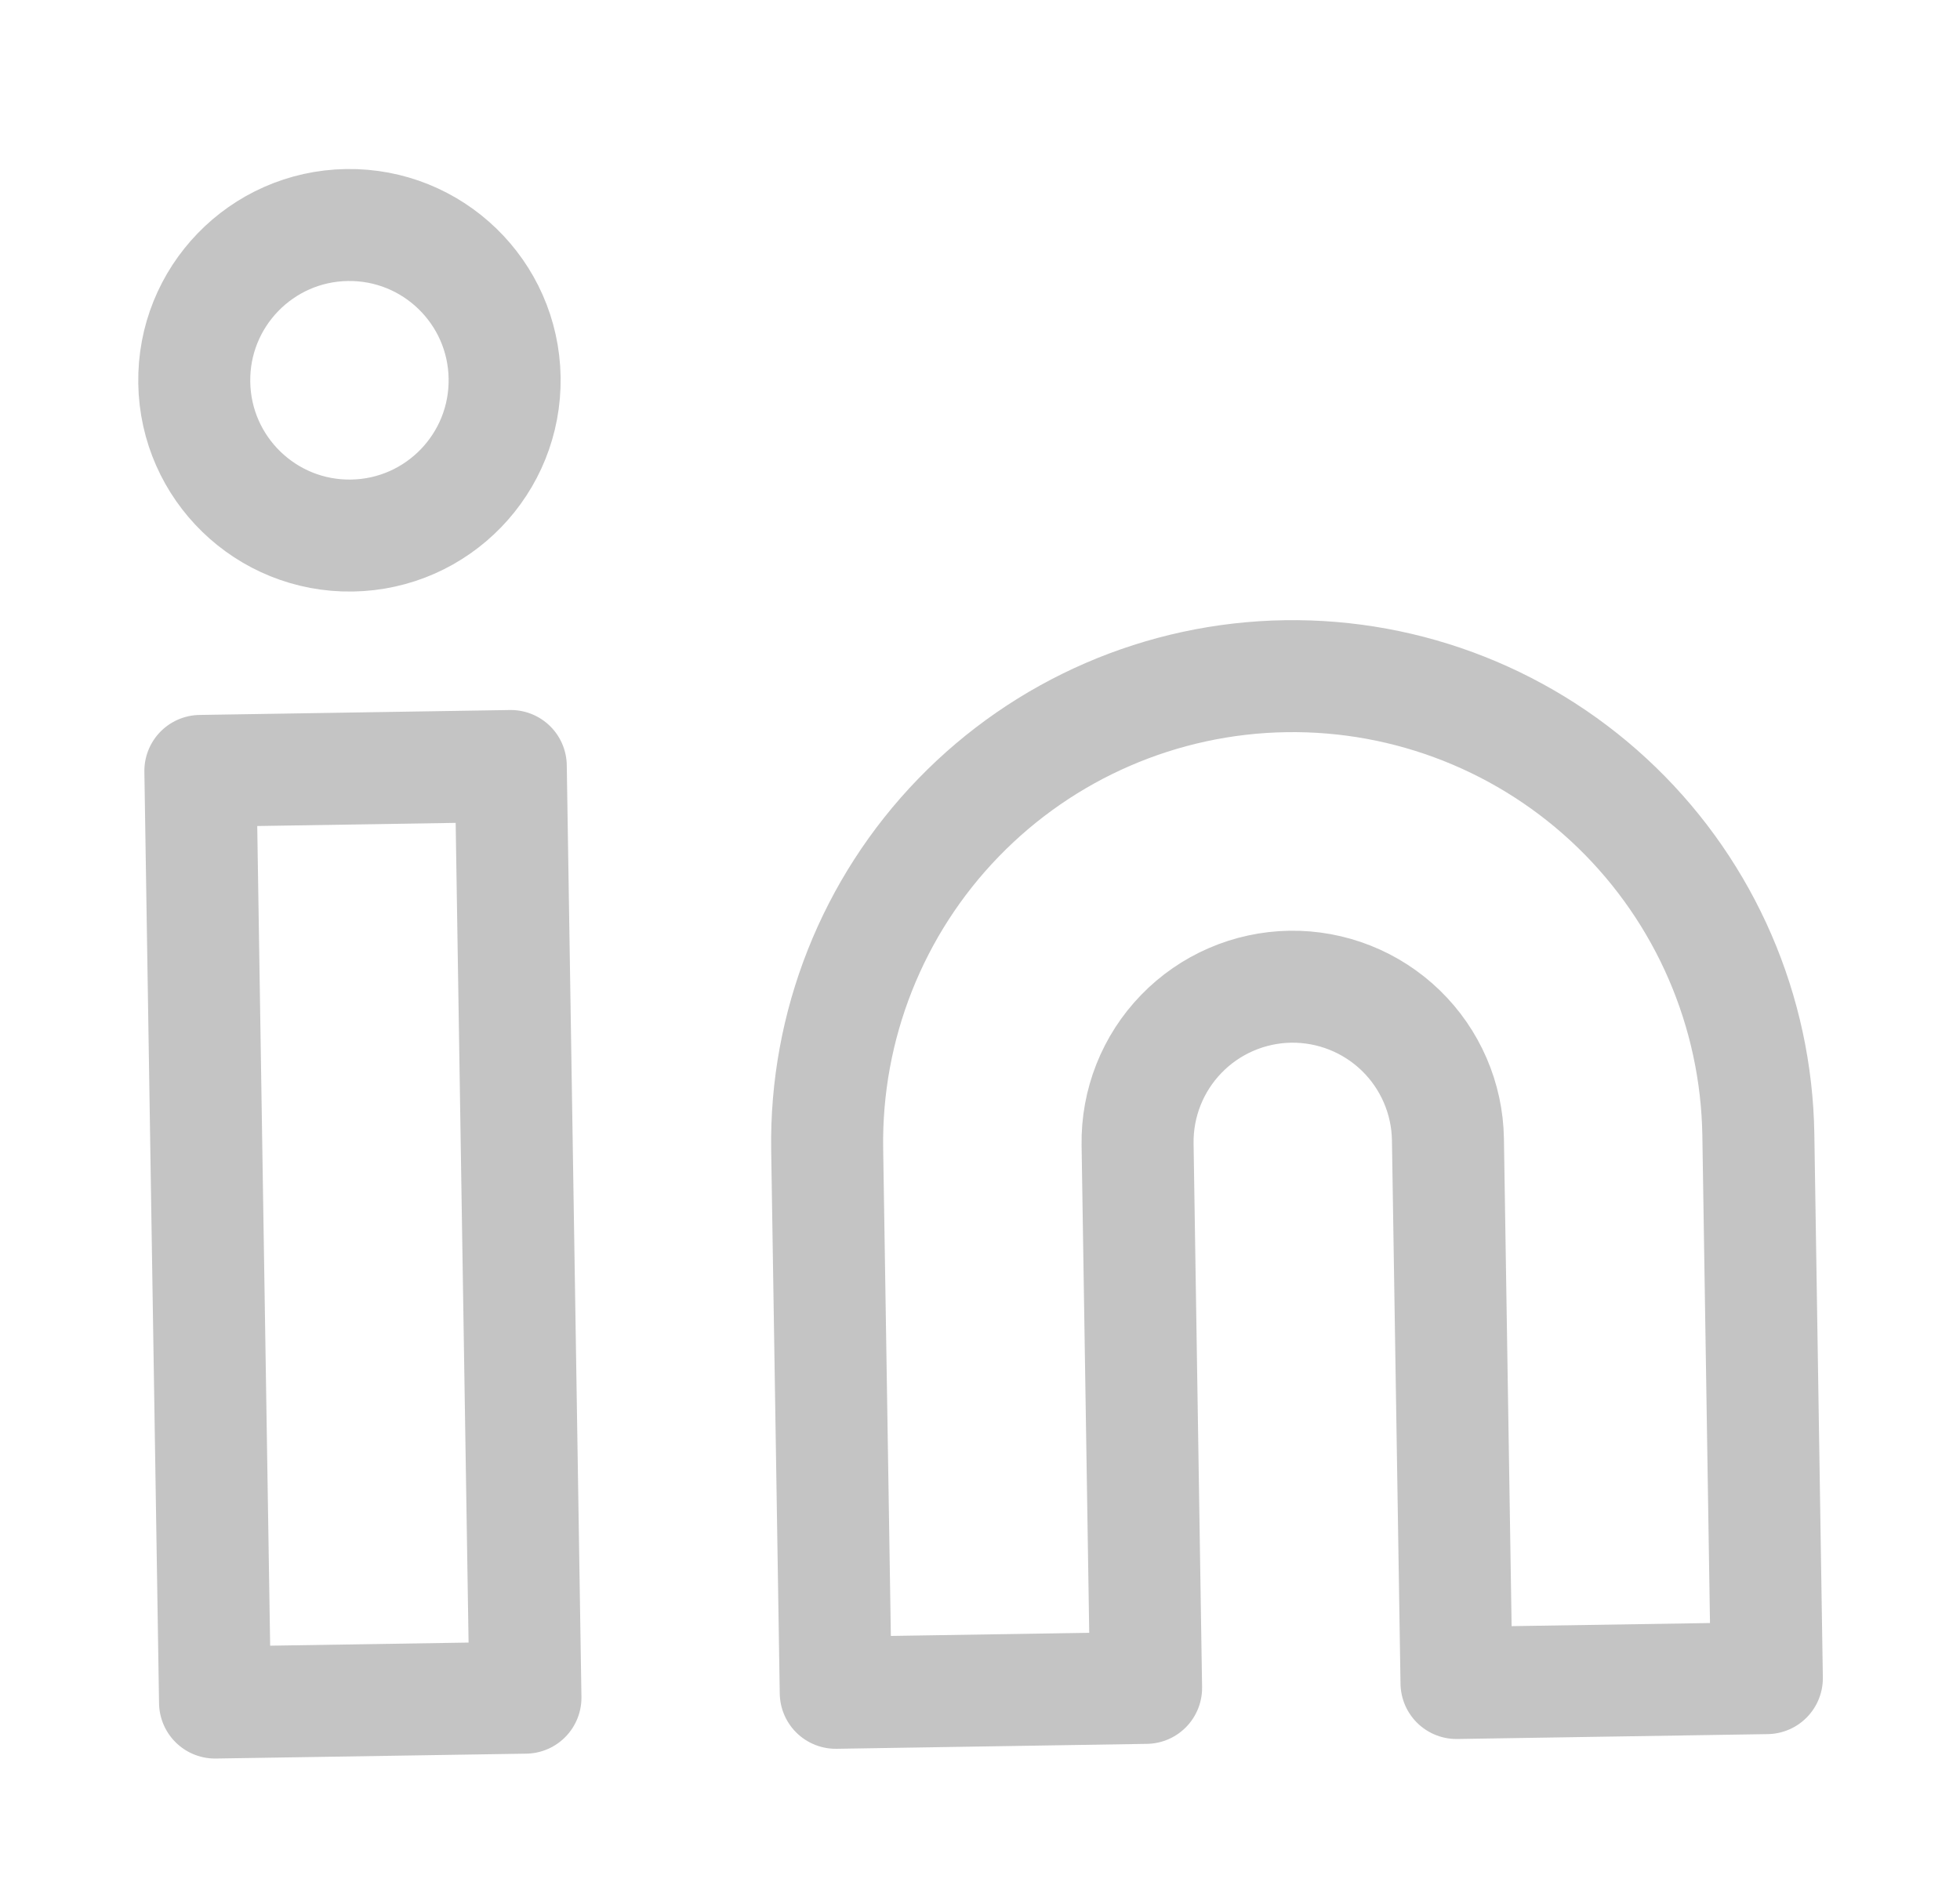
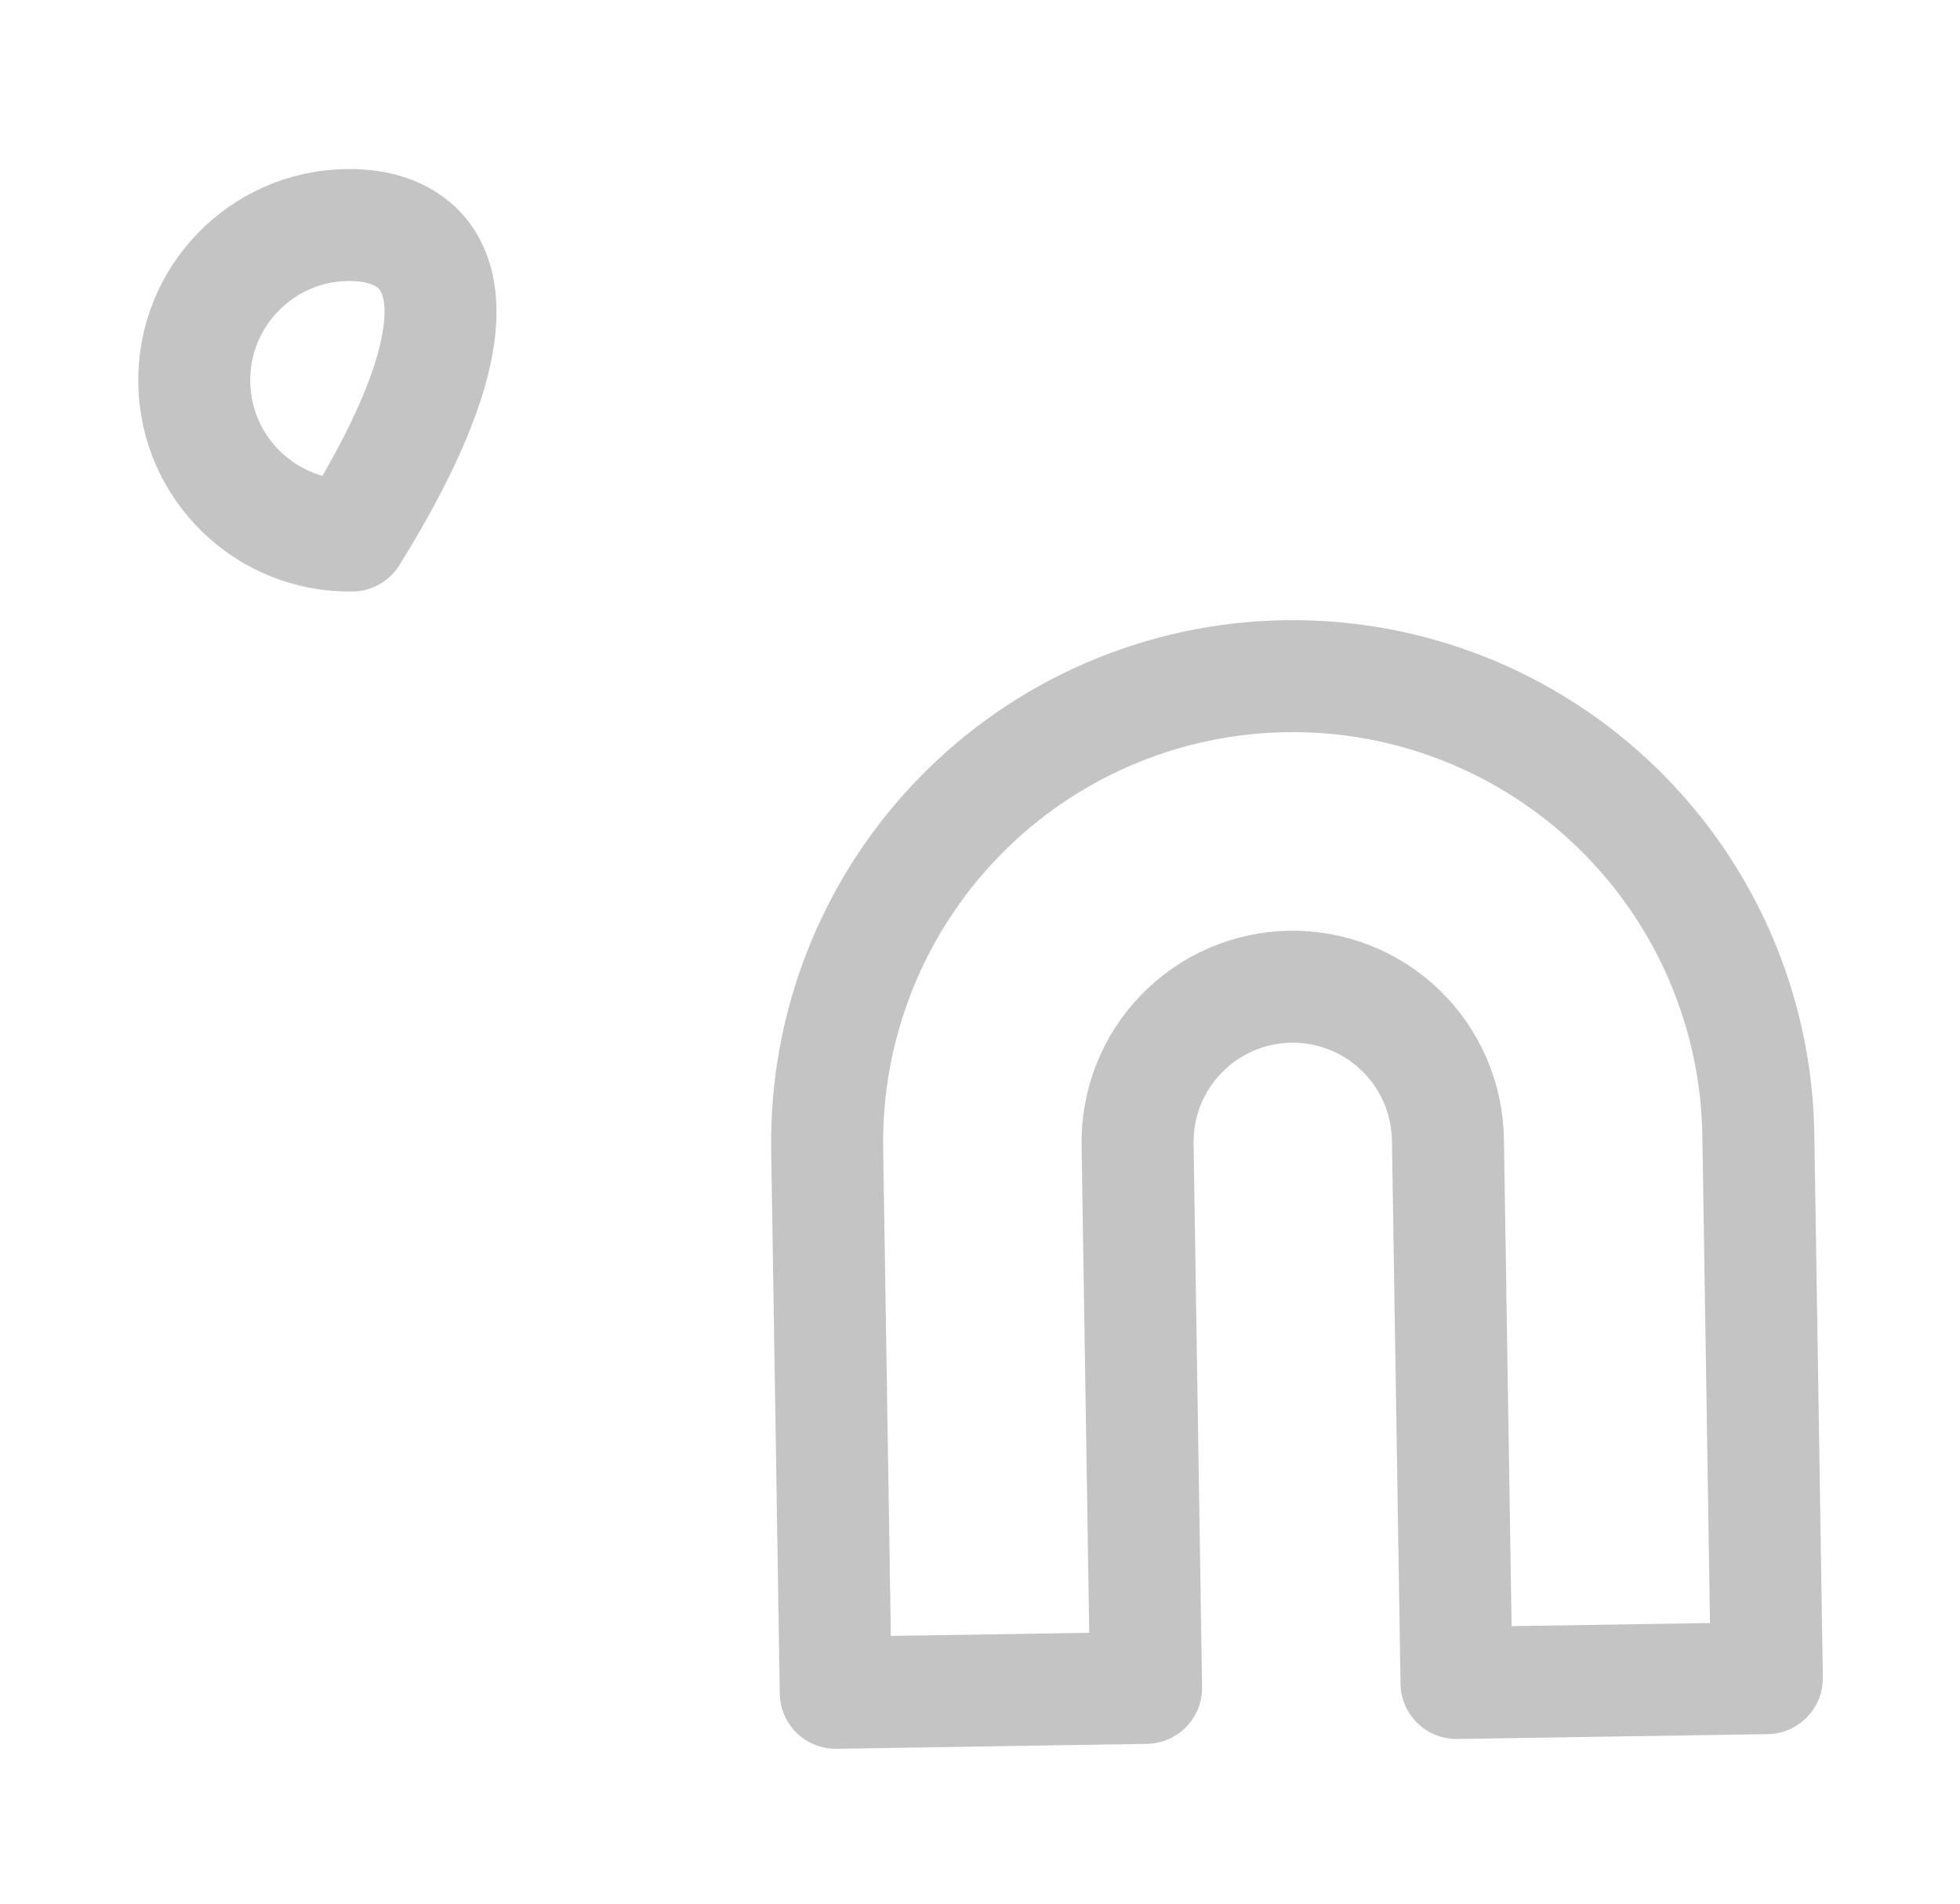
<svg xmlns="http://www.w3.org/2000/svg" width="35" height="34" viewBox="0 0 35 34" fill="none">
  <path d="M22.954 12.077C25.159 12.042 27.287 12.885 28.871 14.421C30.455 15.957 31.364 18.059 31.399 20.265L31.551 29.972L26.009 30.059L25.856 20.353C25.845 19.617 25.541 18.916 25.014 18.405C24.486 17.893 23.776 17.612 23.041 17.623C22.306 17.635 21.606 17.938 21.095 18.466C20.583 18.994 20.302 19.704 20.314 20.44L20.466 30.146L14.924 30.234L14.771 20.527C14.737 18.321 15.579 16.191 17.114 14.606C18.648 13.021 20.749 12.111 22.954 12.077V12.077Z" stroke="#C4C4C4" stroke-width="2" stroke-linecap="round" stroke-linejoin="round" />
-   <path d="M9.121 13.681L3.578 13.769L3.84 30.408L9.383 30.321L9.121 13.681Z" stroke="#C4C4C4" stroke-width="2" stroke-linecap="round" stroke-linejoin="round" />
-   <path d="M6.283 9.565C7.814 9.541 9.035 8.28 9.011 6.748C8.987 5.217 7.727 3.995 6.196 4.019C4.666 4.043 3.444 5.304 3.469 6.836C3.493 8.367 4.753 9.589 6.283 9.565Z" stroke="#C4C4C4" stroke-width="2" stroke-linecap="round" stroke-linejoin="round" />
+   <path d="M6.283 9.565C8.987 5.217 7.727 3.995 6.196 4.019C4.666 4.043 3.444 5.304 3.469 6.836C3.493 8.367 4.753 9.589 6.283 9.565Z" stroke="#C4C4C4" stroke-width="2" stroke-linecap="round" stroke-linejoin="round" />
</svg>